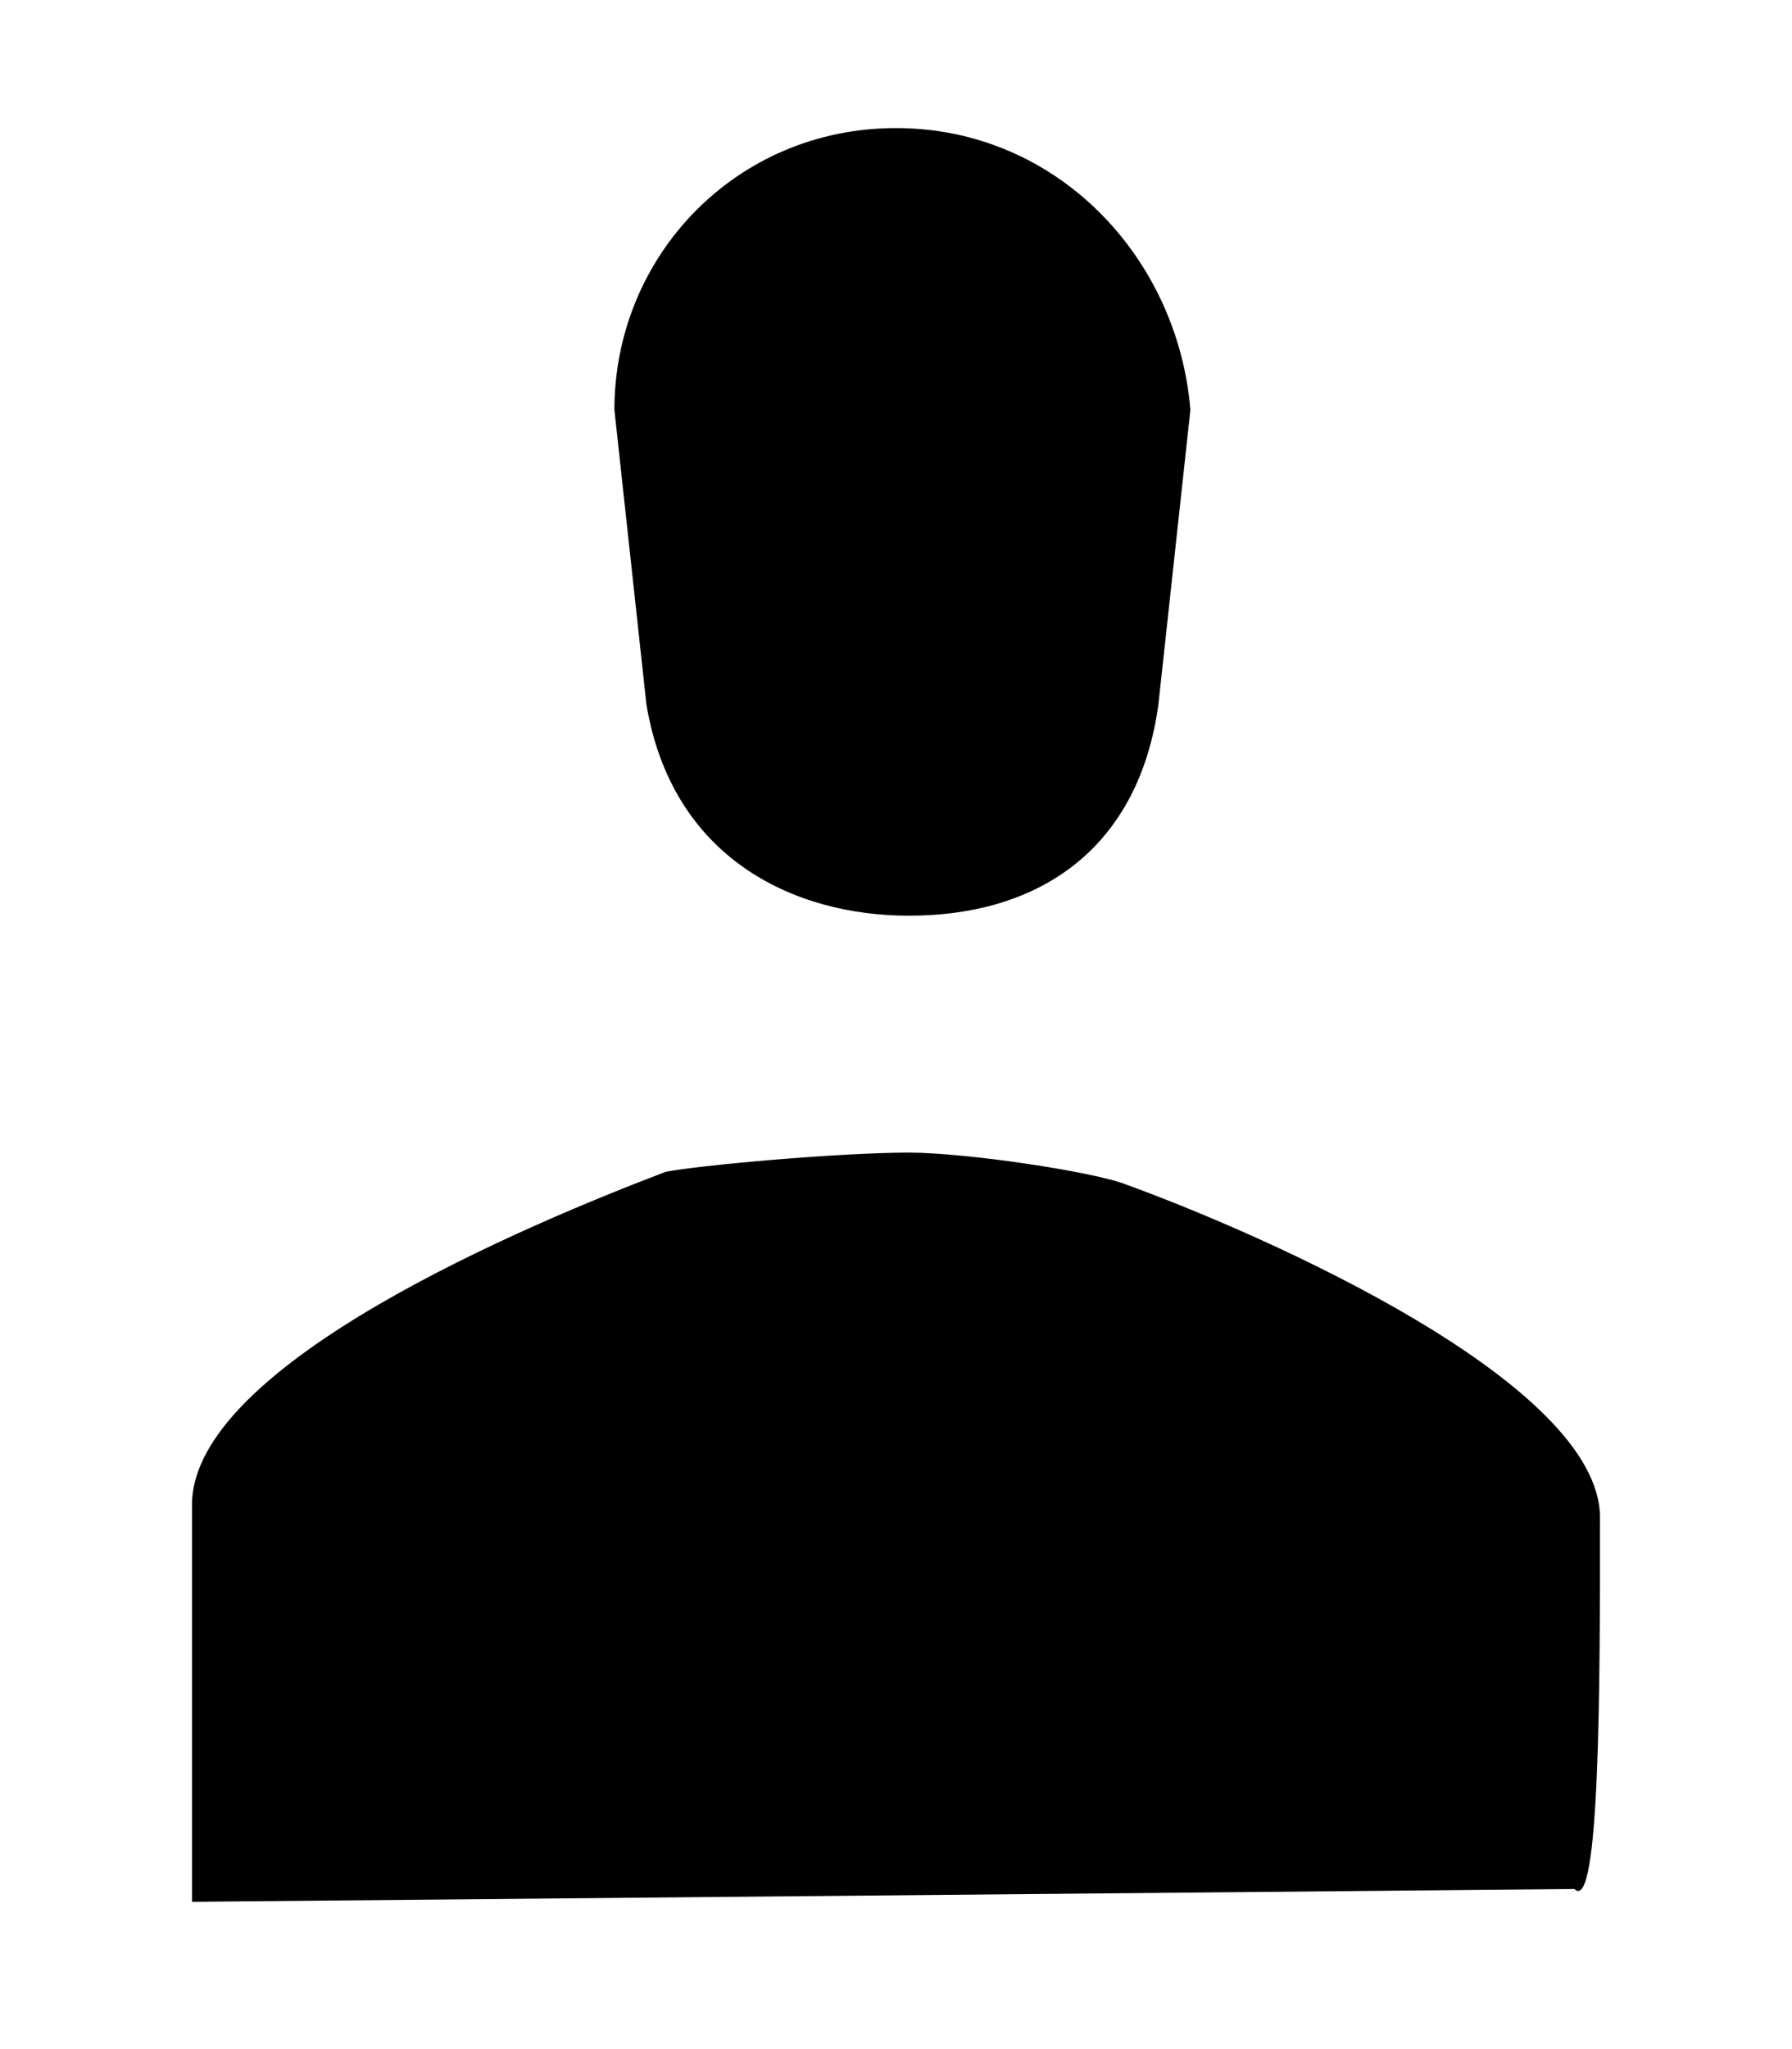
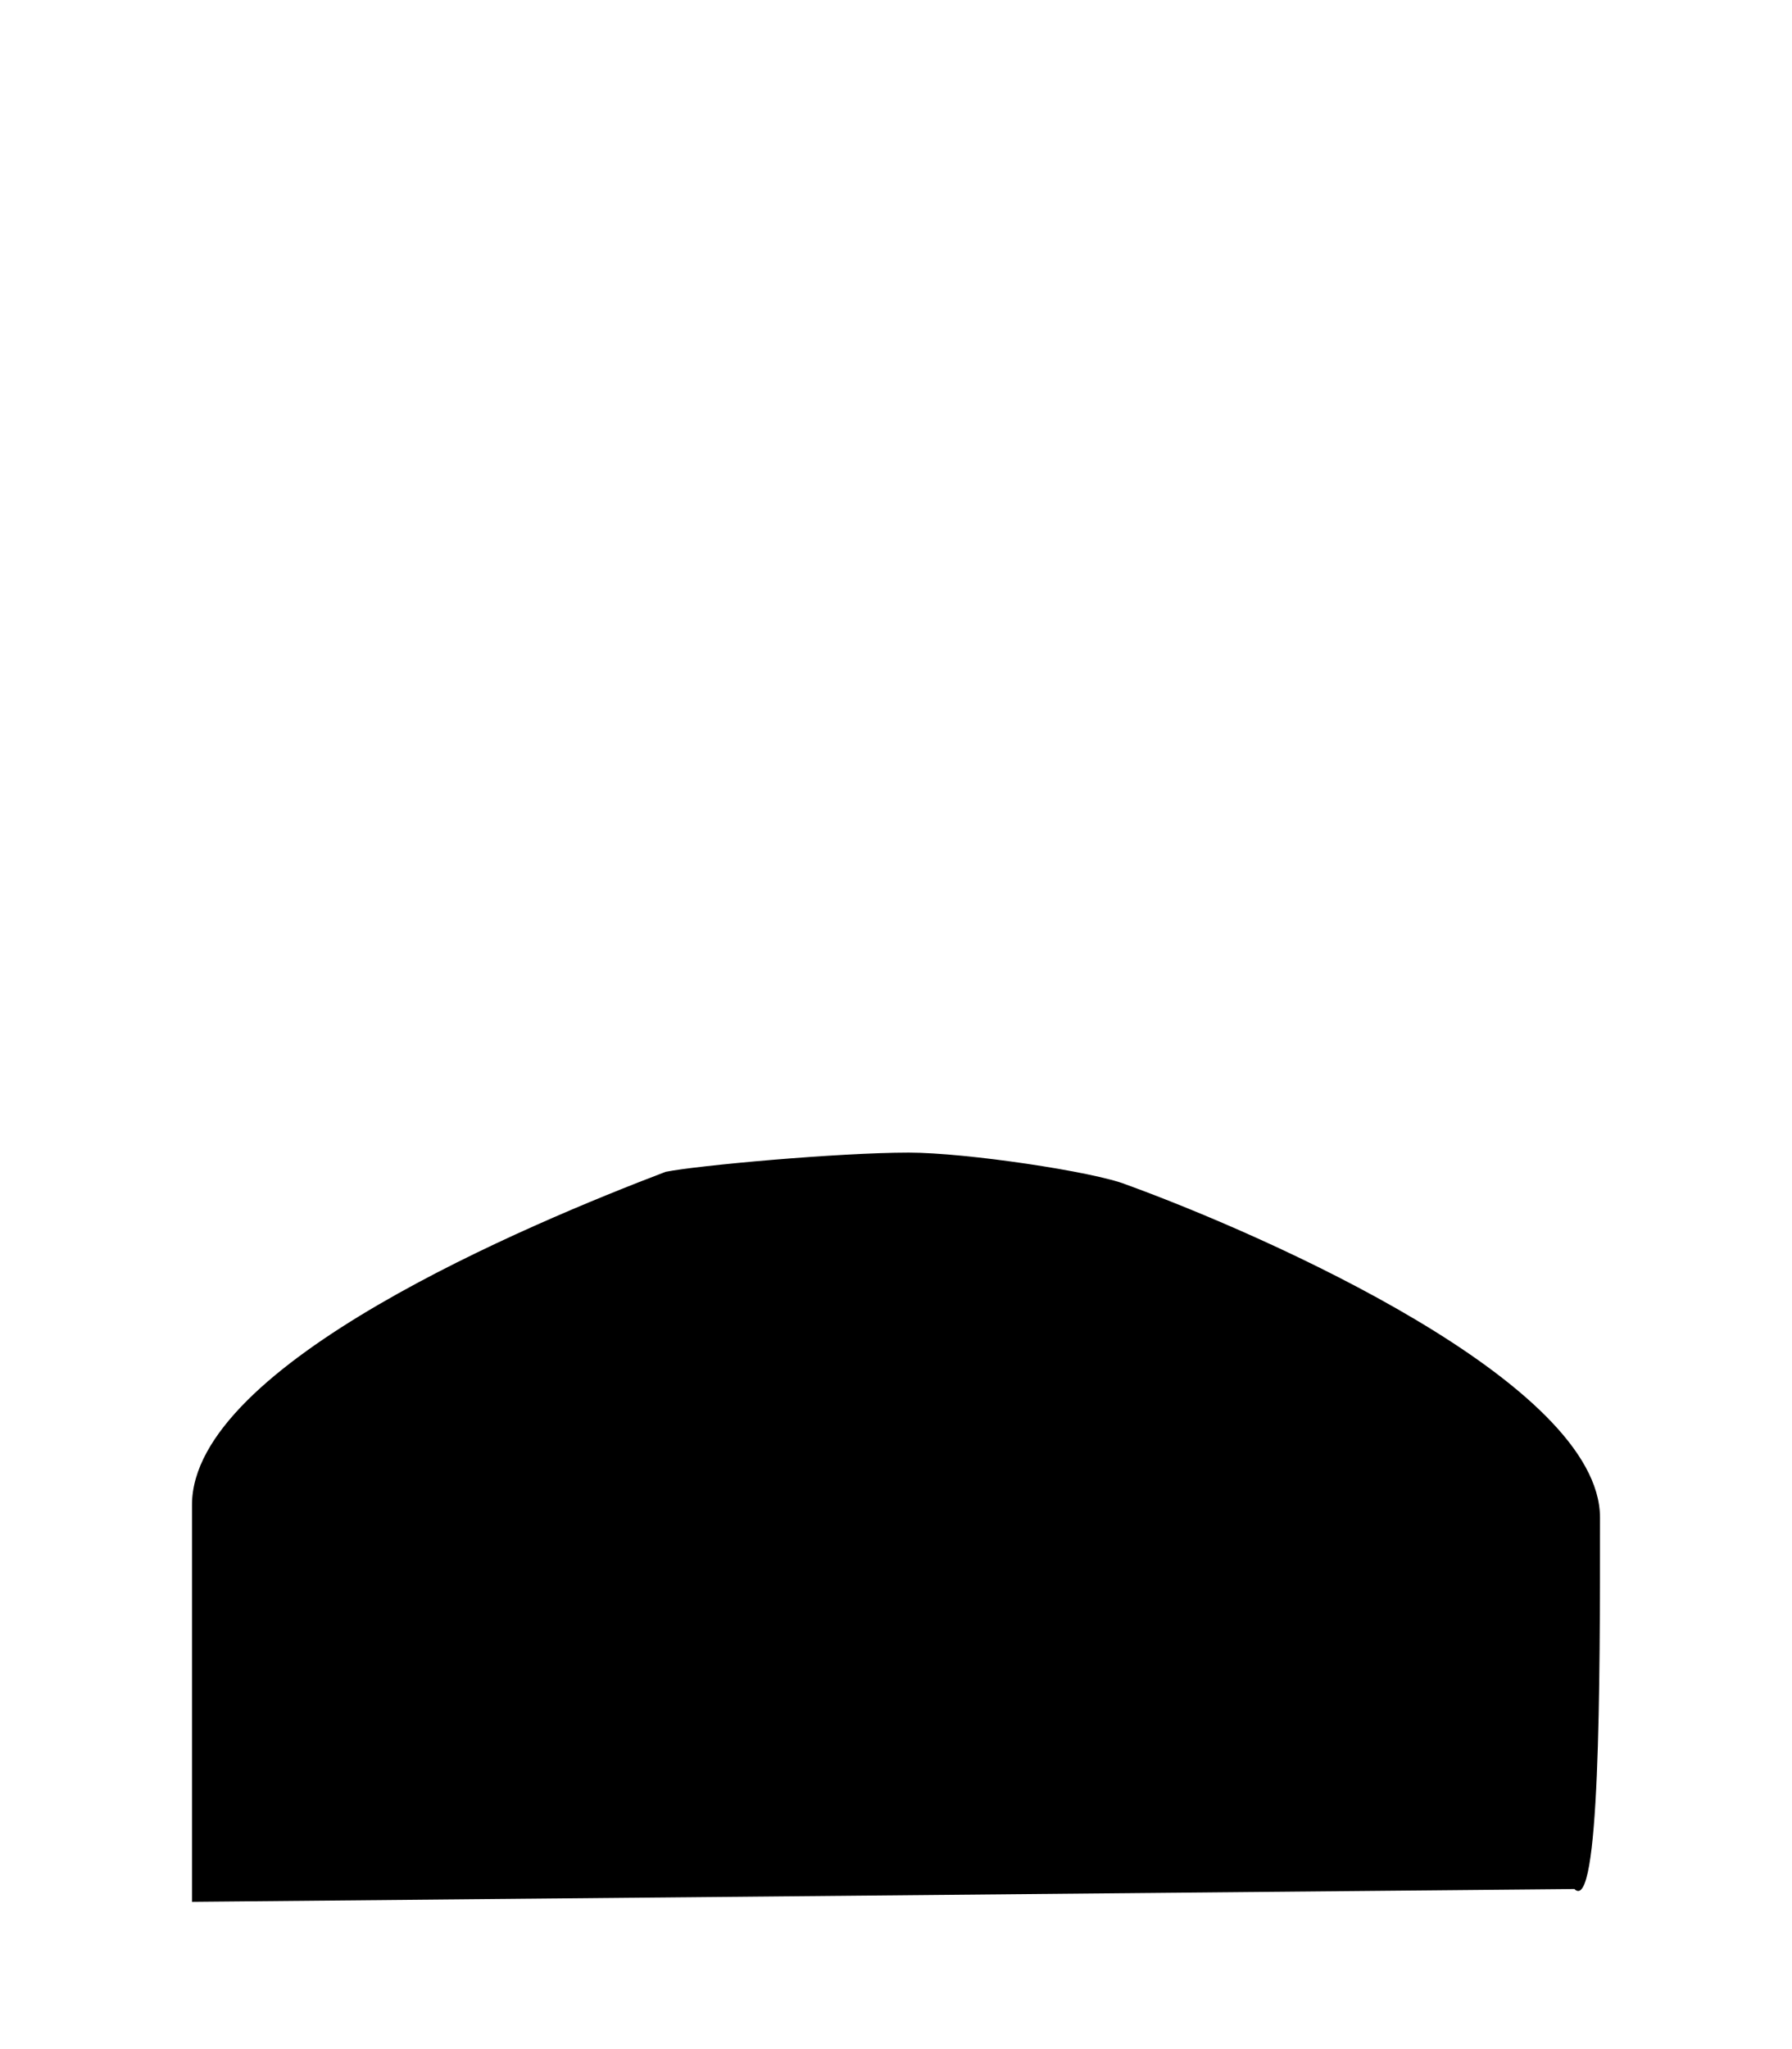
<svg xmlns="http://www.w3.org/2000/svg" version="1.1" baseProfile="tiny" id="Layer_1" x="0px" y="0px" viewBox="0 0 28 32" overflow="visible" xml:space="preserve">
  <path d="M25,23.7c0-2.1-5.2-4.4-7.4-5.2c-0.5-0.2-2.5-0.5-3.4-0.5c-1.1,0-3.3,0.2-3.8,0.3c-2.1,0.8-7.4,3-7.4,5.2c0,2.8,0,6.2,0,6.2  l21.6-0.2C25,29.9,25,26.3,25,23.7z" />
-   <path d="M14,2L14,2L14,2L14,2c-2.5,0-4.4,2-4.4,4.4l0.5,4.6c0.4,2.4,2.3,3.3,4.1,3.3c2.1,0,3.6-1.1,3.9-3.3l0.5-4.6  C18.4,4,16.5,2,14,2L14,2L14,2z" />
</svg>